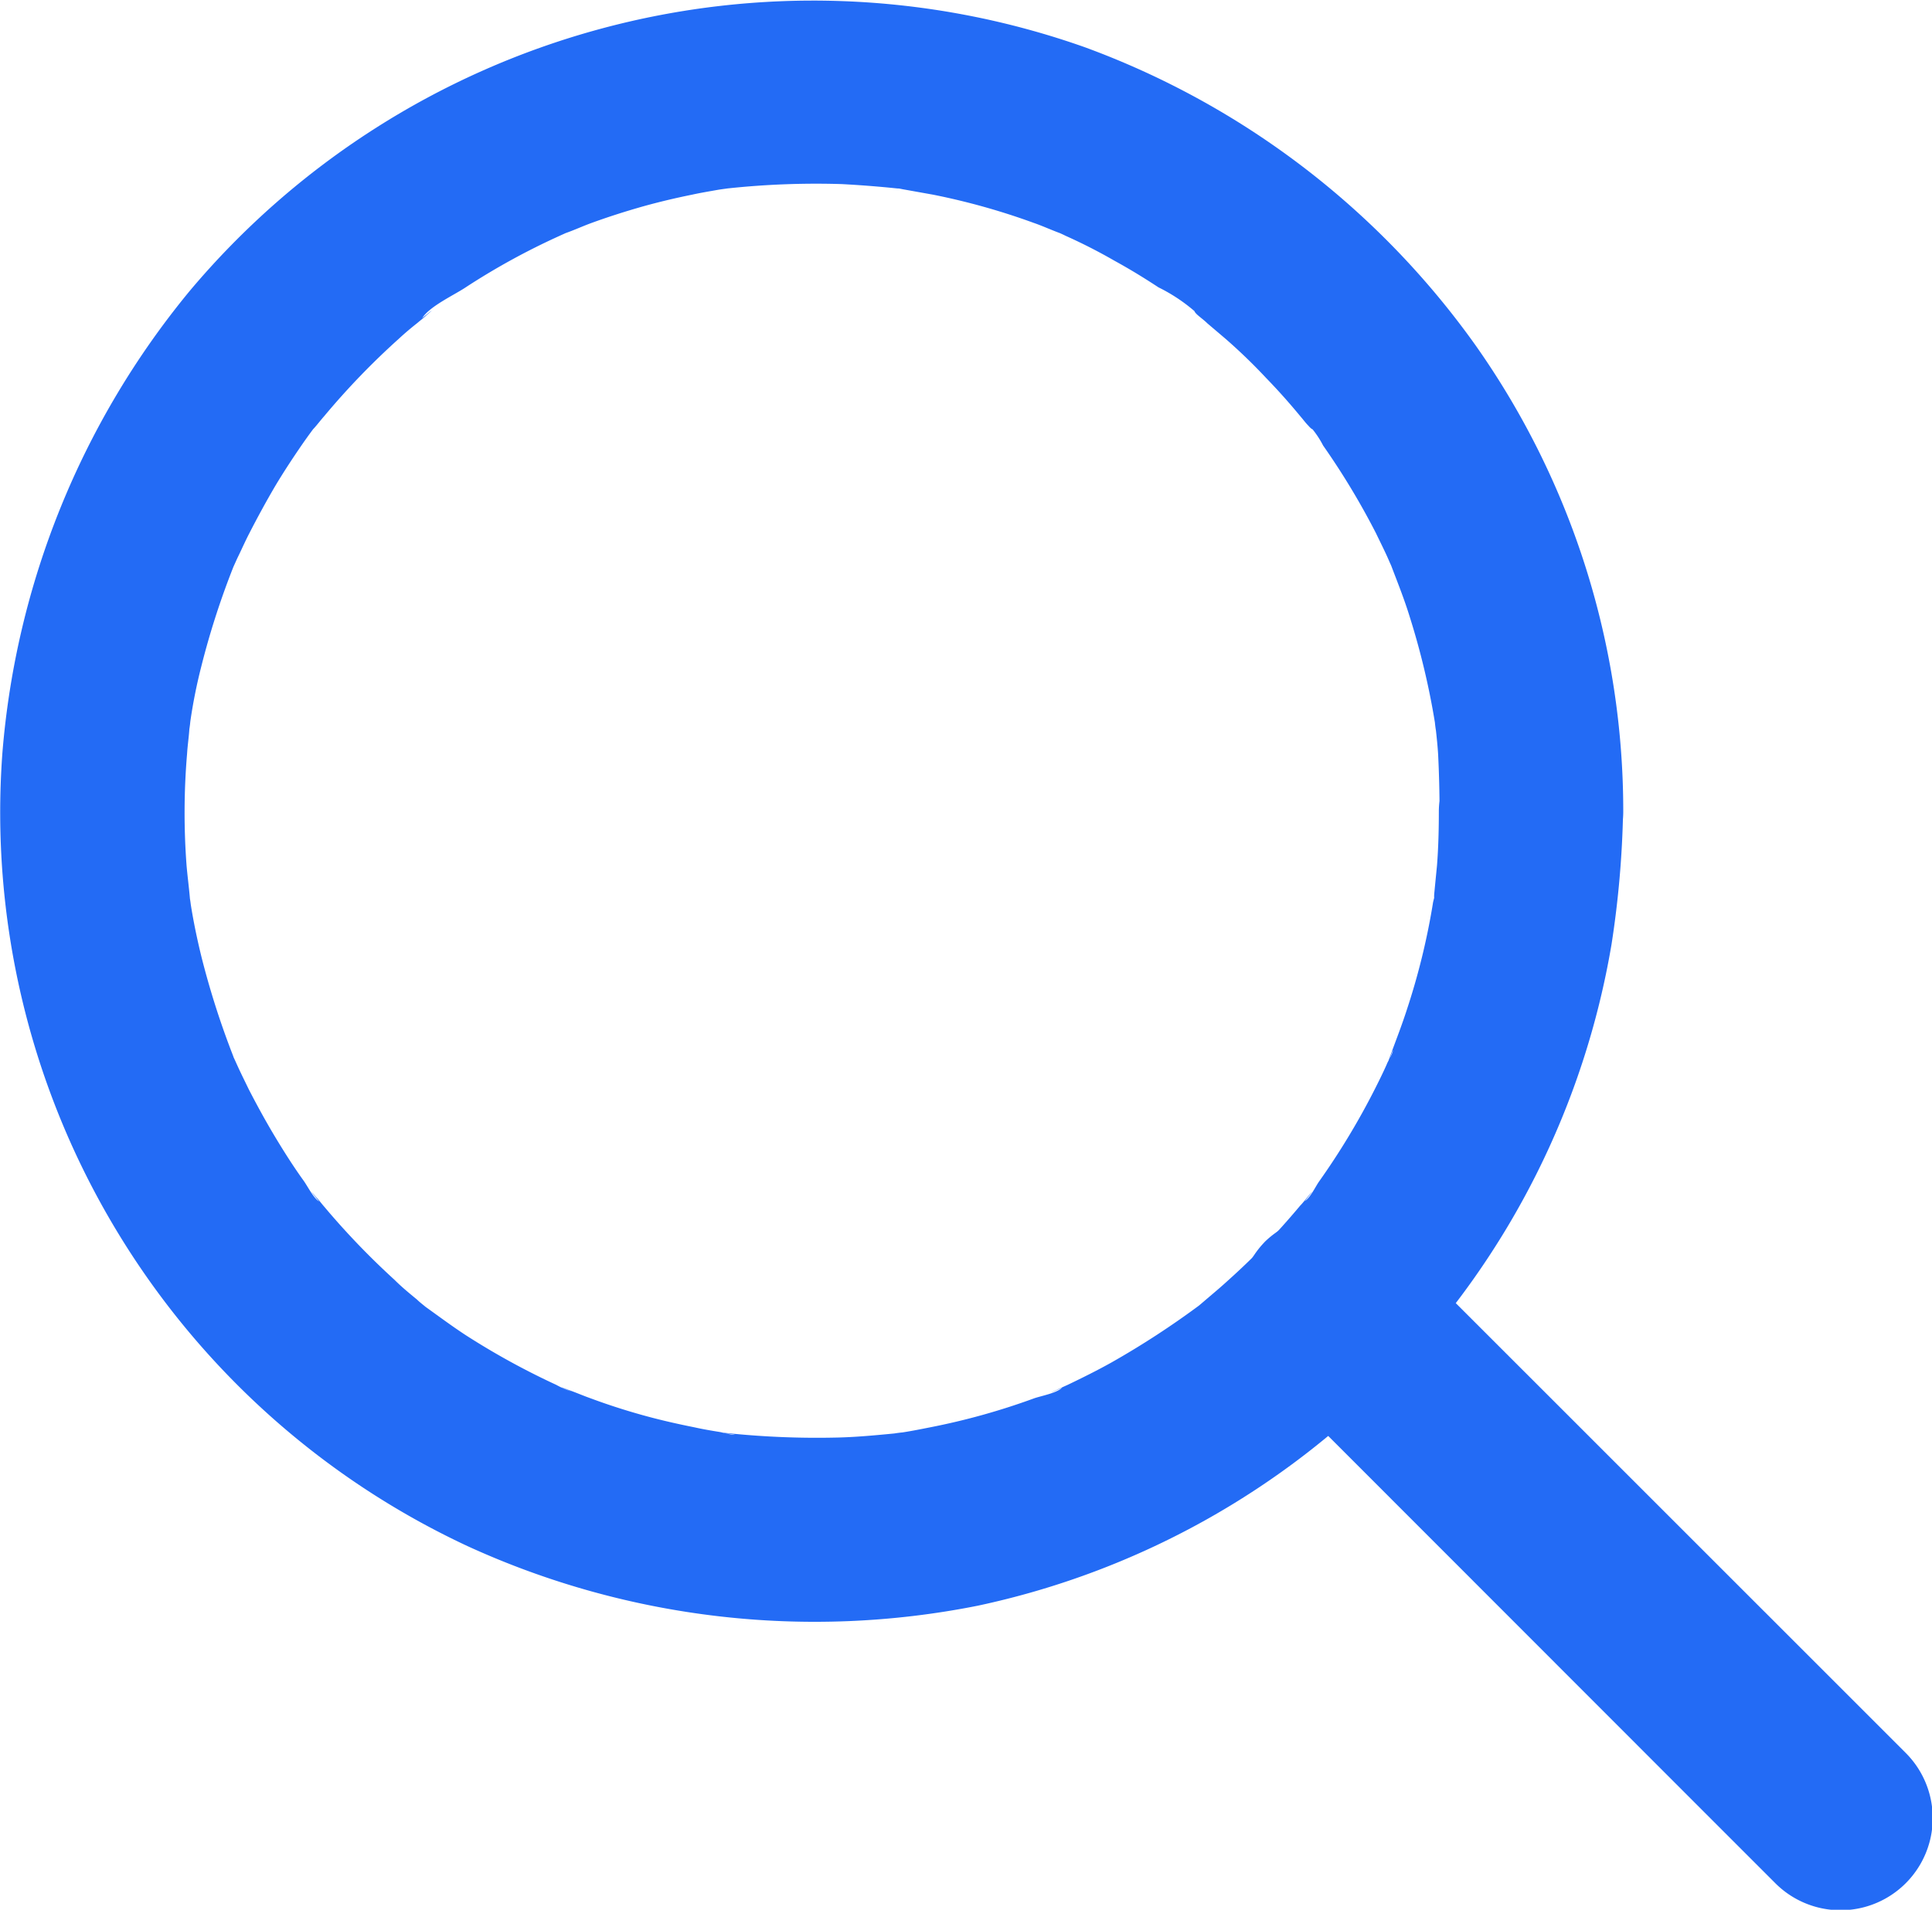
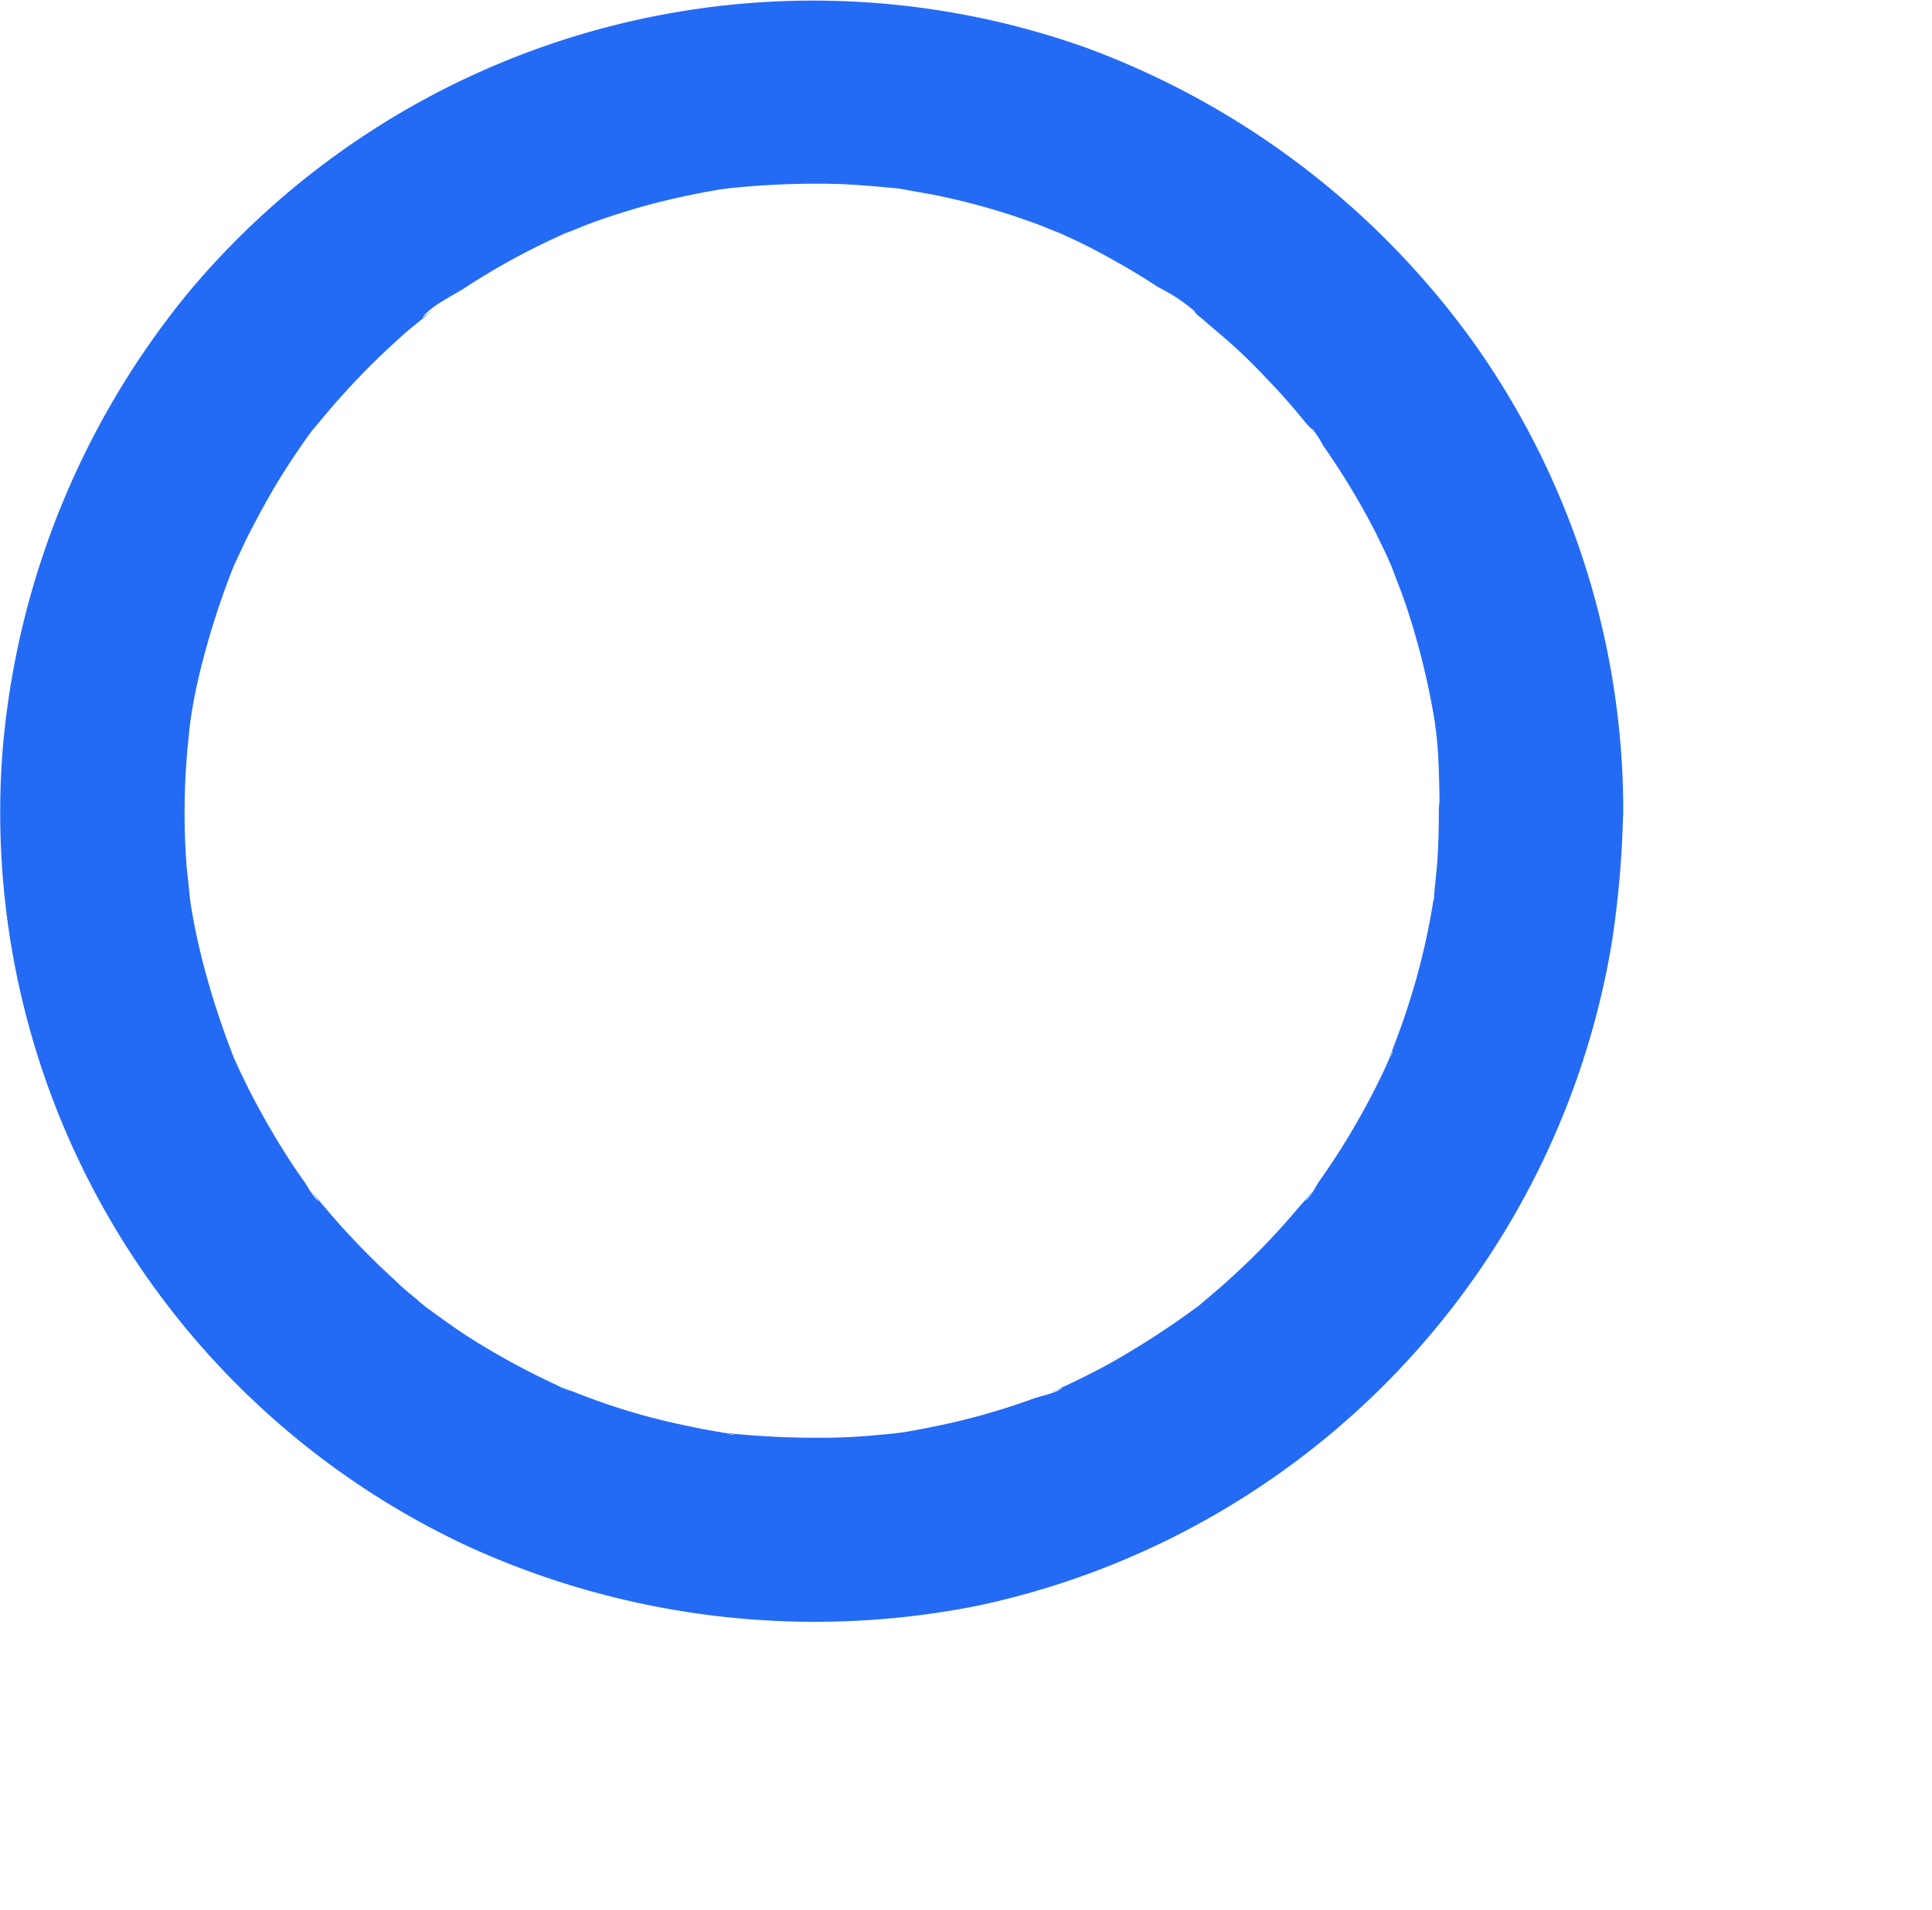
<svg xmlns="http://www.w3.org/2000/svg" width="27.345" height="27.035" viewBox="0 0 27.345 27.035">
  <g id="Group_14908" data-name="Group 14908" transform="translate(-1045.116 -300.846)">
    <path id="Vector" d="M21.673,10.188a1.314,1.314,0,0,1,1.3,1.3,13.926,13.926,0,0,1-.163,1.875,11.534,11.534,0,0,1-8.971,9.368,11.8,11.8,0,0,1-7.214-.84A11.461,11.461,0,0,1,.033,10.67a11.76,11.76,0,0,1,2.65-6.549A11.527,11.527,0,0,1,15.358.67a11.755,11.755,0,0,1,5.527,4.219,11.433,11.433,0,0,1,2.09,6.6,1.3,1.3,0,0,1-2.6,0c0-.267-.007-.54-.02-.807-.007-.117-.02-.241-.033-.358-.026-.234.007.046.013.078a1.638,1.638,0,0,1-.026-.176,10.664,10.664,0,0,0-.358-1.5c-.078-.254-.176-.495-.267-.736-.059-.163.111.228.033.072-.033-.065-.059-.13-.091-.2-.046-.1-.1-.208-.15-.312a10.5,10.5,0,0,0-.749-1.243,1.353,1.353,0,0,0-.254-.345c.156.111.13.163.046.065-.039-.039-.072-.085-.111-.13-.156-.189-.312-.365-.482-.54a7.839,7.839,0,0,0-.579-.56l-.26-.221c-.039-.039-.085-.072-.13-.111-.1-.085-.039-.111.065.046a2.409,2.409,0,0,0-.625-.443c-.208-.137-.41-.26-.625-.378a7.647,7.647,0,0,0-.69-.352c-.052-.026-.1-.046-.156-.072-.156-.072.234.091.072.033-.124-.046-.241-.1-.365-.143a9.645,9.645,0,0,0-1.426-.4l-.436-.078a1.259,1.259,0,0,0-.176-.026c.124-.039.241.033.078.013q-.381-.039-.762-.059a11.745,11.745,0,0,0-1.589.059c-.247.026.208-.033.039-.007-.078.013-.15.02-.221.033-.111.02-.228.039-.345.065-.228.046-.456.1-.684.163-.254.072-.5.15-.749.241-.124.046-.241.1-.365.143-.169.059.228-.111.072-.033-.052.026-.1.046-.156.072A9.907,9.907,0,0,0,6.6,4.062c-.163.111-.521.273-.625.443.013-.013.247-.2.065-.046-.039.039-.085.072-.13.111-.091.072-.176.143-.26.221a10.59,10.59,0,0,0-1.061,1.1c-.046.052-.091.111-.137.163-.117.13.15-.208.046-.065-.078.1-.156.208-.228.312-.13.189-.254.378-.371.573-.13.221-.254.449-.371.677-.052.1-.1.208-.15.312-.026.052-.046.1-.072.156-.124.267.078-.208.013-.033a11.338,11.338,0,0,0-.469,1.445q-.1.391-.156.781a1.634,1.634,0,0,1-.026.176c.007-.033.039-.313.013-.078-.007.117-.026.241-.033.358a9.955,9.955,0,0,0-.007,1.589c.013.15.033.3.046.449.013.182-.039-.26-.013-.078.007.059.02.117.026.176.039.247.091.495.15.736a11.774,11.774,0,0,0,.449,1.406c.1.28-.124-.267,0,.007.026.052.046.1.072.156.046.1.1.208.15.312.111.215.228.43.352.638s.267.436.417.645c.059.078.143.254.228.306-.013-.013-.2-.247-.046-.065.039.039.072.085.111.13a10.824,10.824,0,0,0,1,1.042c.1.1.208.189.319.28.039.039.085.072.13.111.221.189-.176-.13-.026-.02.2.143.391.286.592.417a10.569,10.569,0,0,0,1.276.7,1.232,1.232,0,0,0,.234.1c-.013,0-.3-.124-.072-.033.111.039.215.085.326.124.228.085.469.163.7.228.254.072.508.13.768.182.117.026.234.046.352.065.052.007.176.052.221.033-.013.007-.326-.039-.078-.013a12.228,12.228,0,0,0,1.543.059c.267-.007.54-.033.807-.059.234-.02-.046.007-.078.013a1.637,1.637,0,0,1,.176-.026c.13-.02.26-.046.391-.072a9.676,9.676,0,0,0,1.471-.41c.091-.033.339-.078.4-.156-.007.013-.293.13-.072.033.052-.026.1-.046.156-.072.208-.1.41-.2.612-.313a12.088,12.088,0,0,0,1.25-.814c.1-.072-.221.182.007-.007l.13-.111c.085-.072.169-.143.254-.221.182-.163.352-.326.521-.5s.345-.371.508-.566c.039-.039.072-.085.111-.13.15-.176-.033.052-.046.065.078-.046.15-.2.2-.273a10.378,10.378,0,0,0,.794-1.315c.059-.117.117-.234.169-.352.013-.039.091-.156.085-.2,0,.013-.117.3-.033.072s.163-.43.234-.651a9.766,9.766,0,0,0,.365-1.491c.007-.059.052-.169.033-.221.039.124-.026.241-.013.078.013-.137.026-.267.039-.4.02-.26.026-.514.026-.775a1.322,1.322,0,0,1,1.3-1.3Z" transform="translate(1045.116 300.846)" fill="#236bf5" />
-     <path id="Vector-2" data-name="Vector" d="M.371.376a1.317,1.317,0,0,1,1.842,0l.9.9L9.447,7.609A1.3,1.3,0,0,1,7.6,9.452l-.9-.9L.371,2.219a1.329,1.329,0,0,1,0-1.842Z" transform="translate(1062.643 318.053)" fill="#236bf5" />
  </g>
</svg>